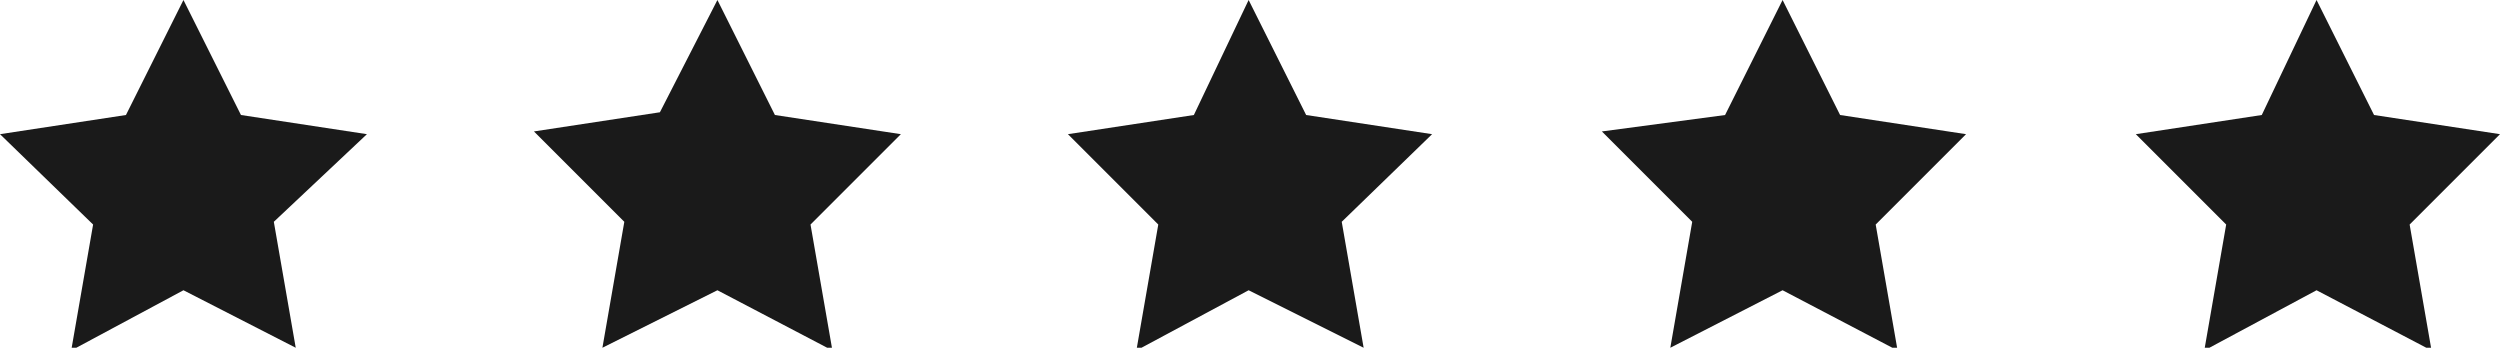
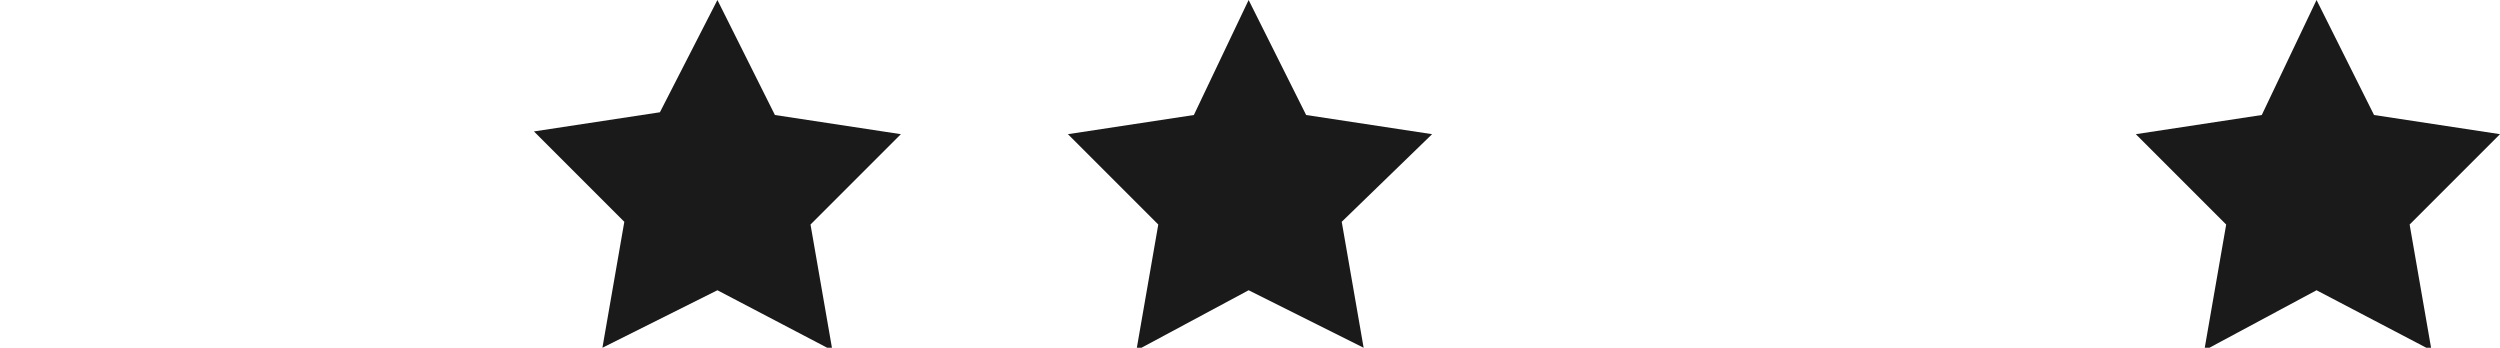
<svg xmlns="http://www.w3.org/2000/svg" version="1.1" id="Layer_1" x="0px" y="0px" viewBox="0 0 91.3 12.7" style="enable-background:new 0 0 91.3 12.7;" xml:space="preserve">
  <style type="text/css">
	.st0{fill:#1A1A1A;}
</style>
  <g id="Group_36" transform="translate(0)">
    <g id="Group_35">
-       <path id="Path_34" class="st0" d="M6.7,10.6l-4.1,2.2l0.8-4.6L0,4.9l4.6-0.7L6.7,0l2.1,4.2l4.6,0.7L10,8.1l0.8,4.6L6.7,10.6z" />
      <path id="Path_35" class="st0" d="M26.2,10.6L22,12.7l0.8-4.6l-3.3-3.3l4.6-0.7L26.2,0l2.1,4.2l4.6,0.7l-3.3,3.3l0.8,4.6    L26.2,10.6z" />
      <path id="Path_36" class="st0" d="M45.6,10.6l-4.1,2.2l0.8-4.6l-3.3-3.3l4.6-0.7L45.6,0l2.1,4.2l4.6,0.7L49,8.1l0.8,4.6L45.6,10.6    z" />
-       <path id="Path_37" class="st0" d="M65.1,10.6L61,12.7l0.8-4.6l-3.3-3.3L63,4.2L65.1,0l2.1,4.2l4.6,0.7l-3.3,3.3l0.8,4.6L65.1,10.6    z" />
      <path id="Path_38" class="st0" d="M84.6,10.6l-4.1,2.2l0.8-4.6l-3.3-3.3l4.6-0.7L84.6,0l2.1,4.2l4.6,0.7l-3.3,3.3l0.8,4.6    L84.6,10.6z" />
    </g>
  </g>
</svg>